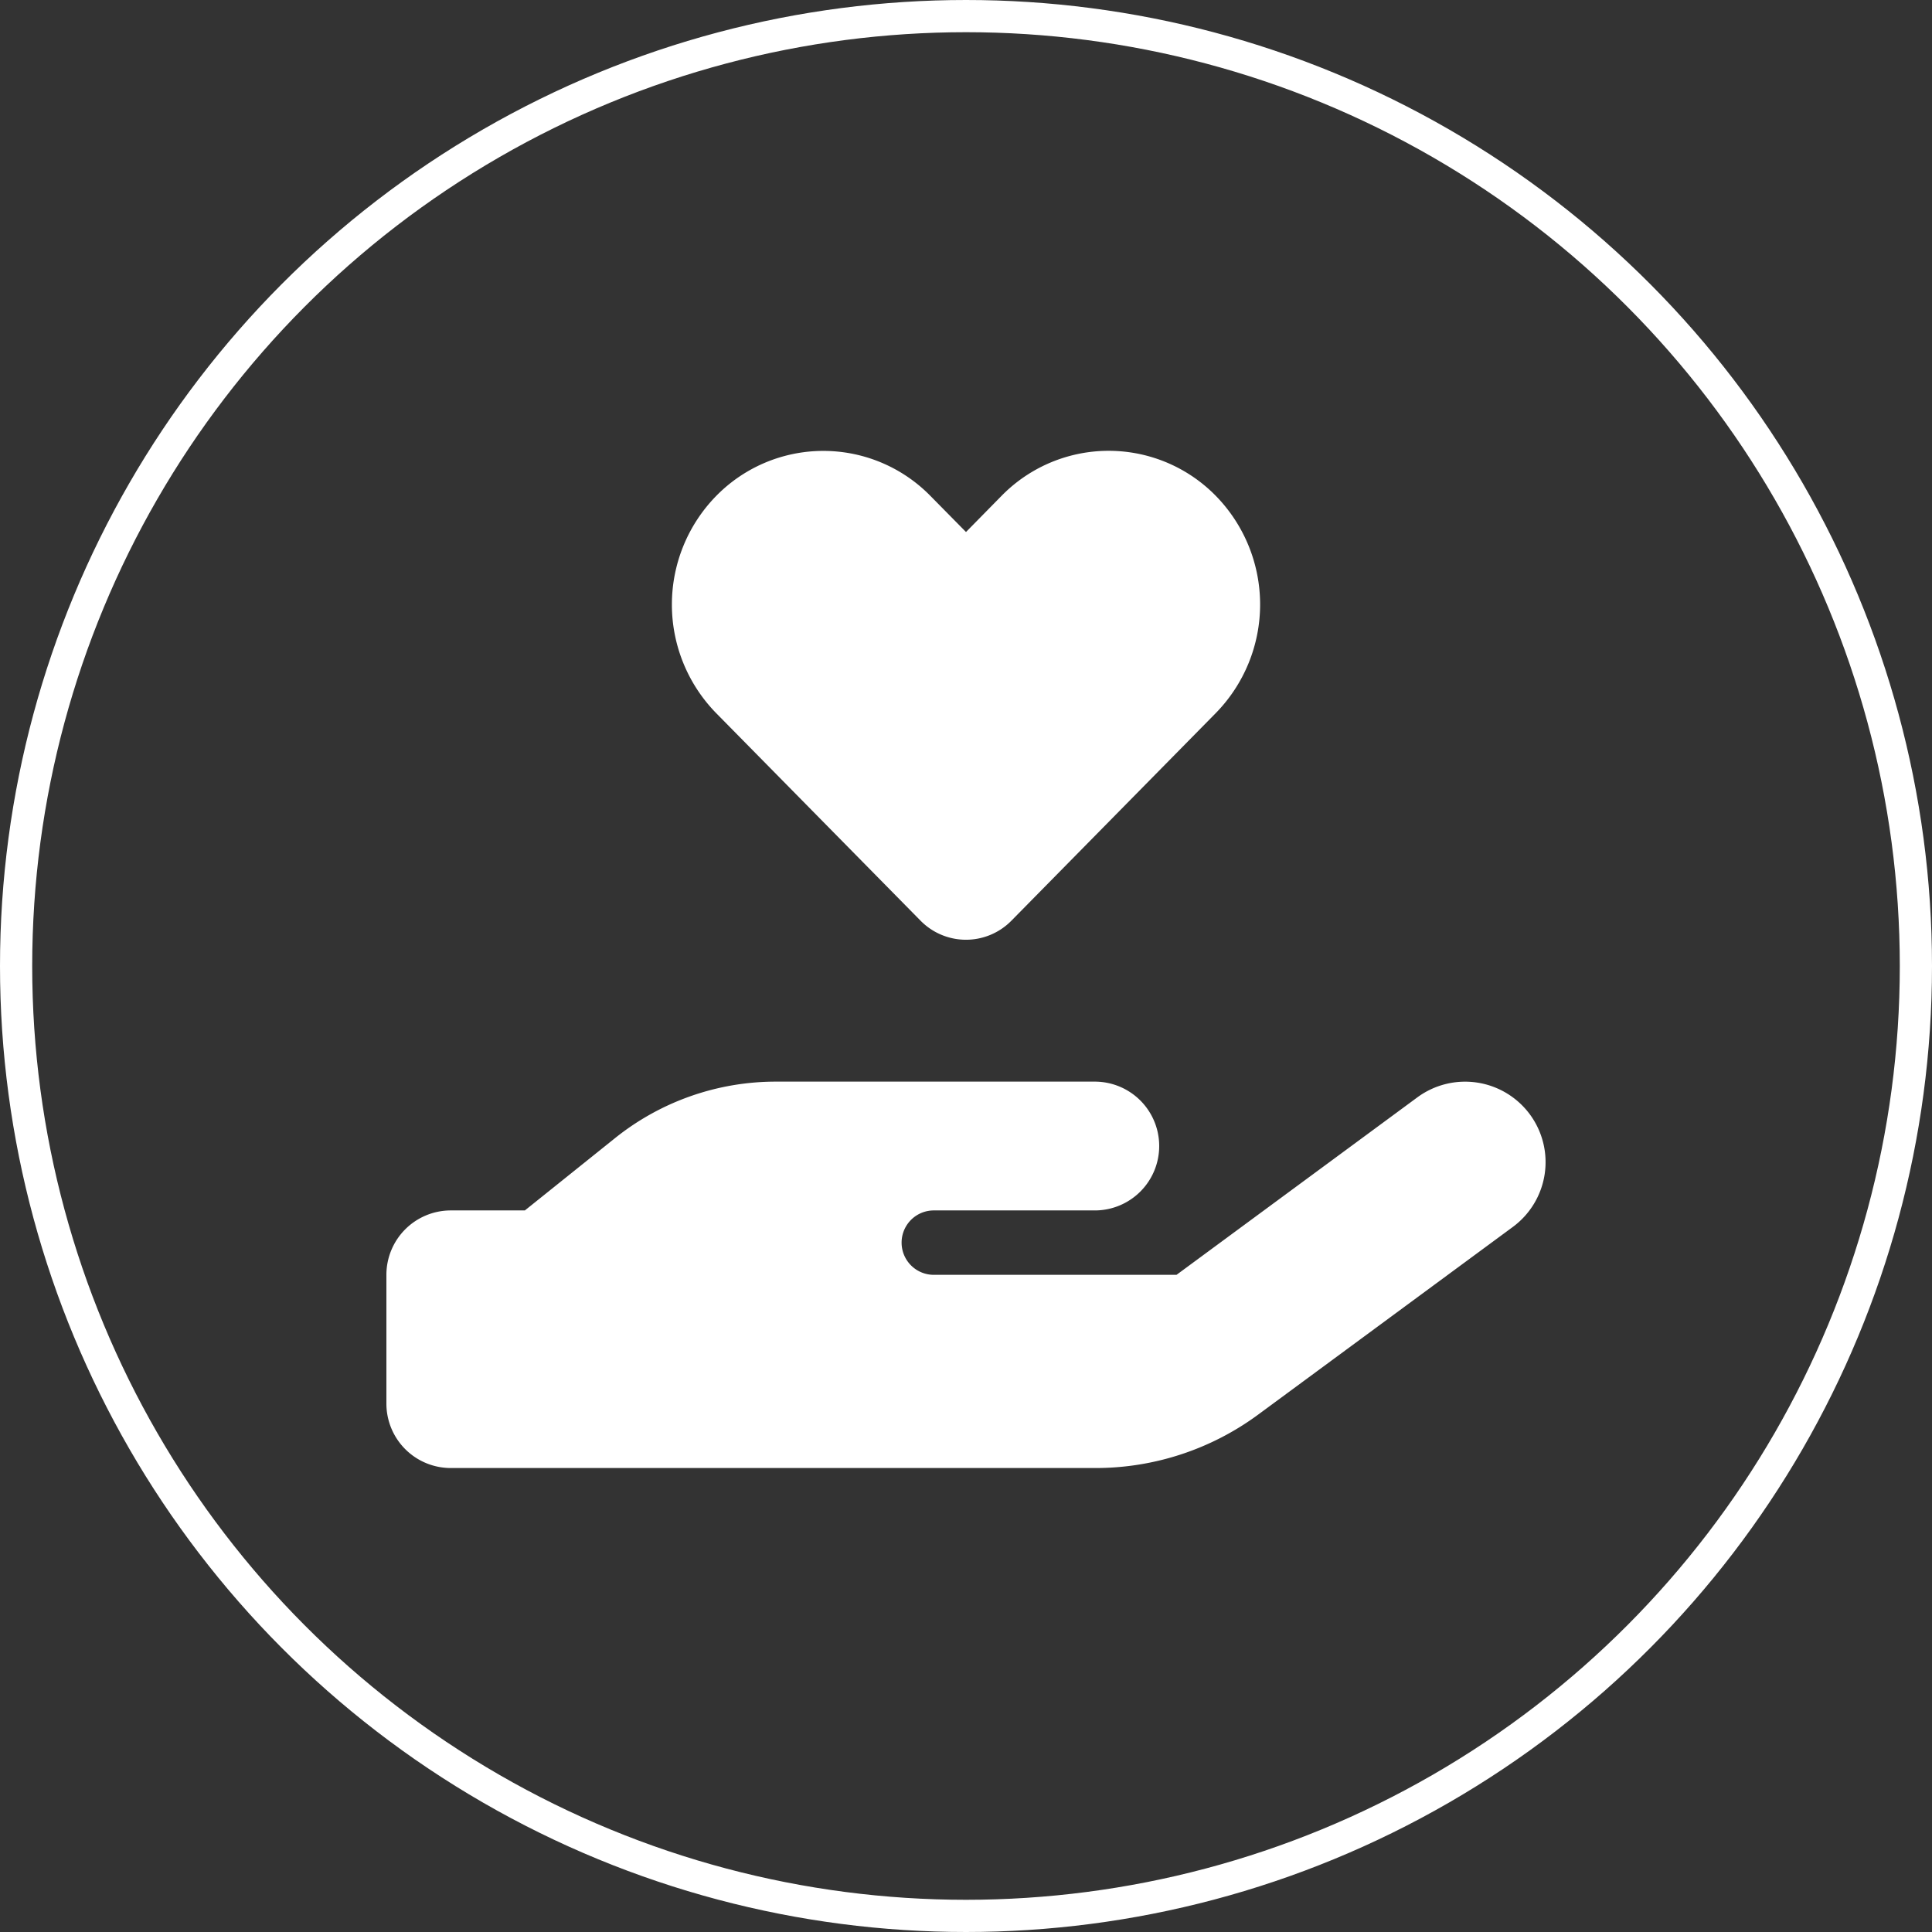
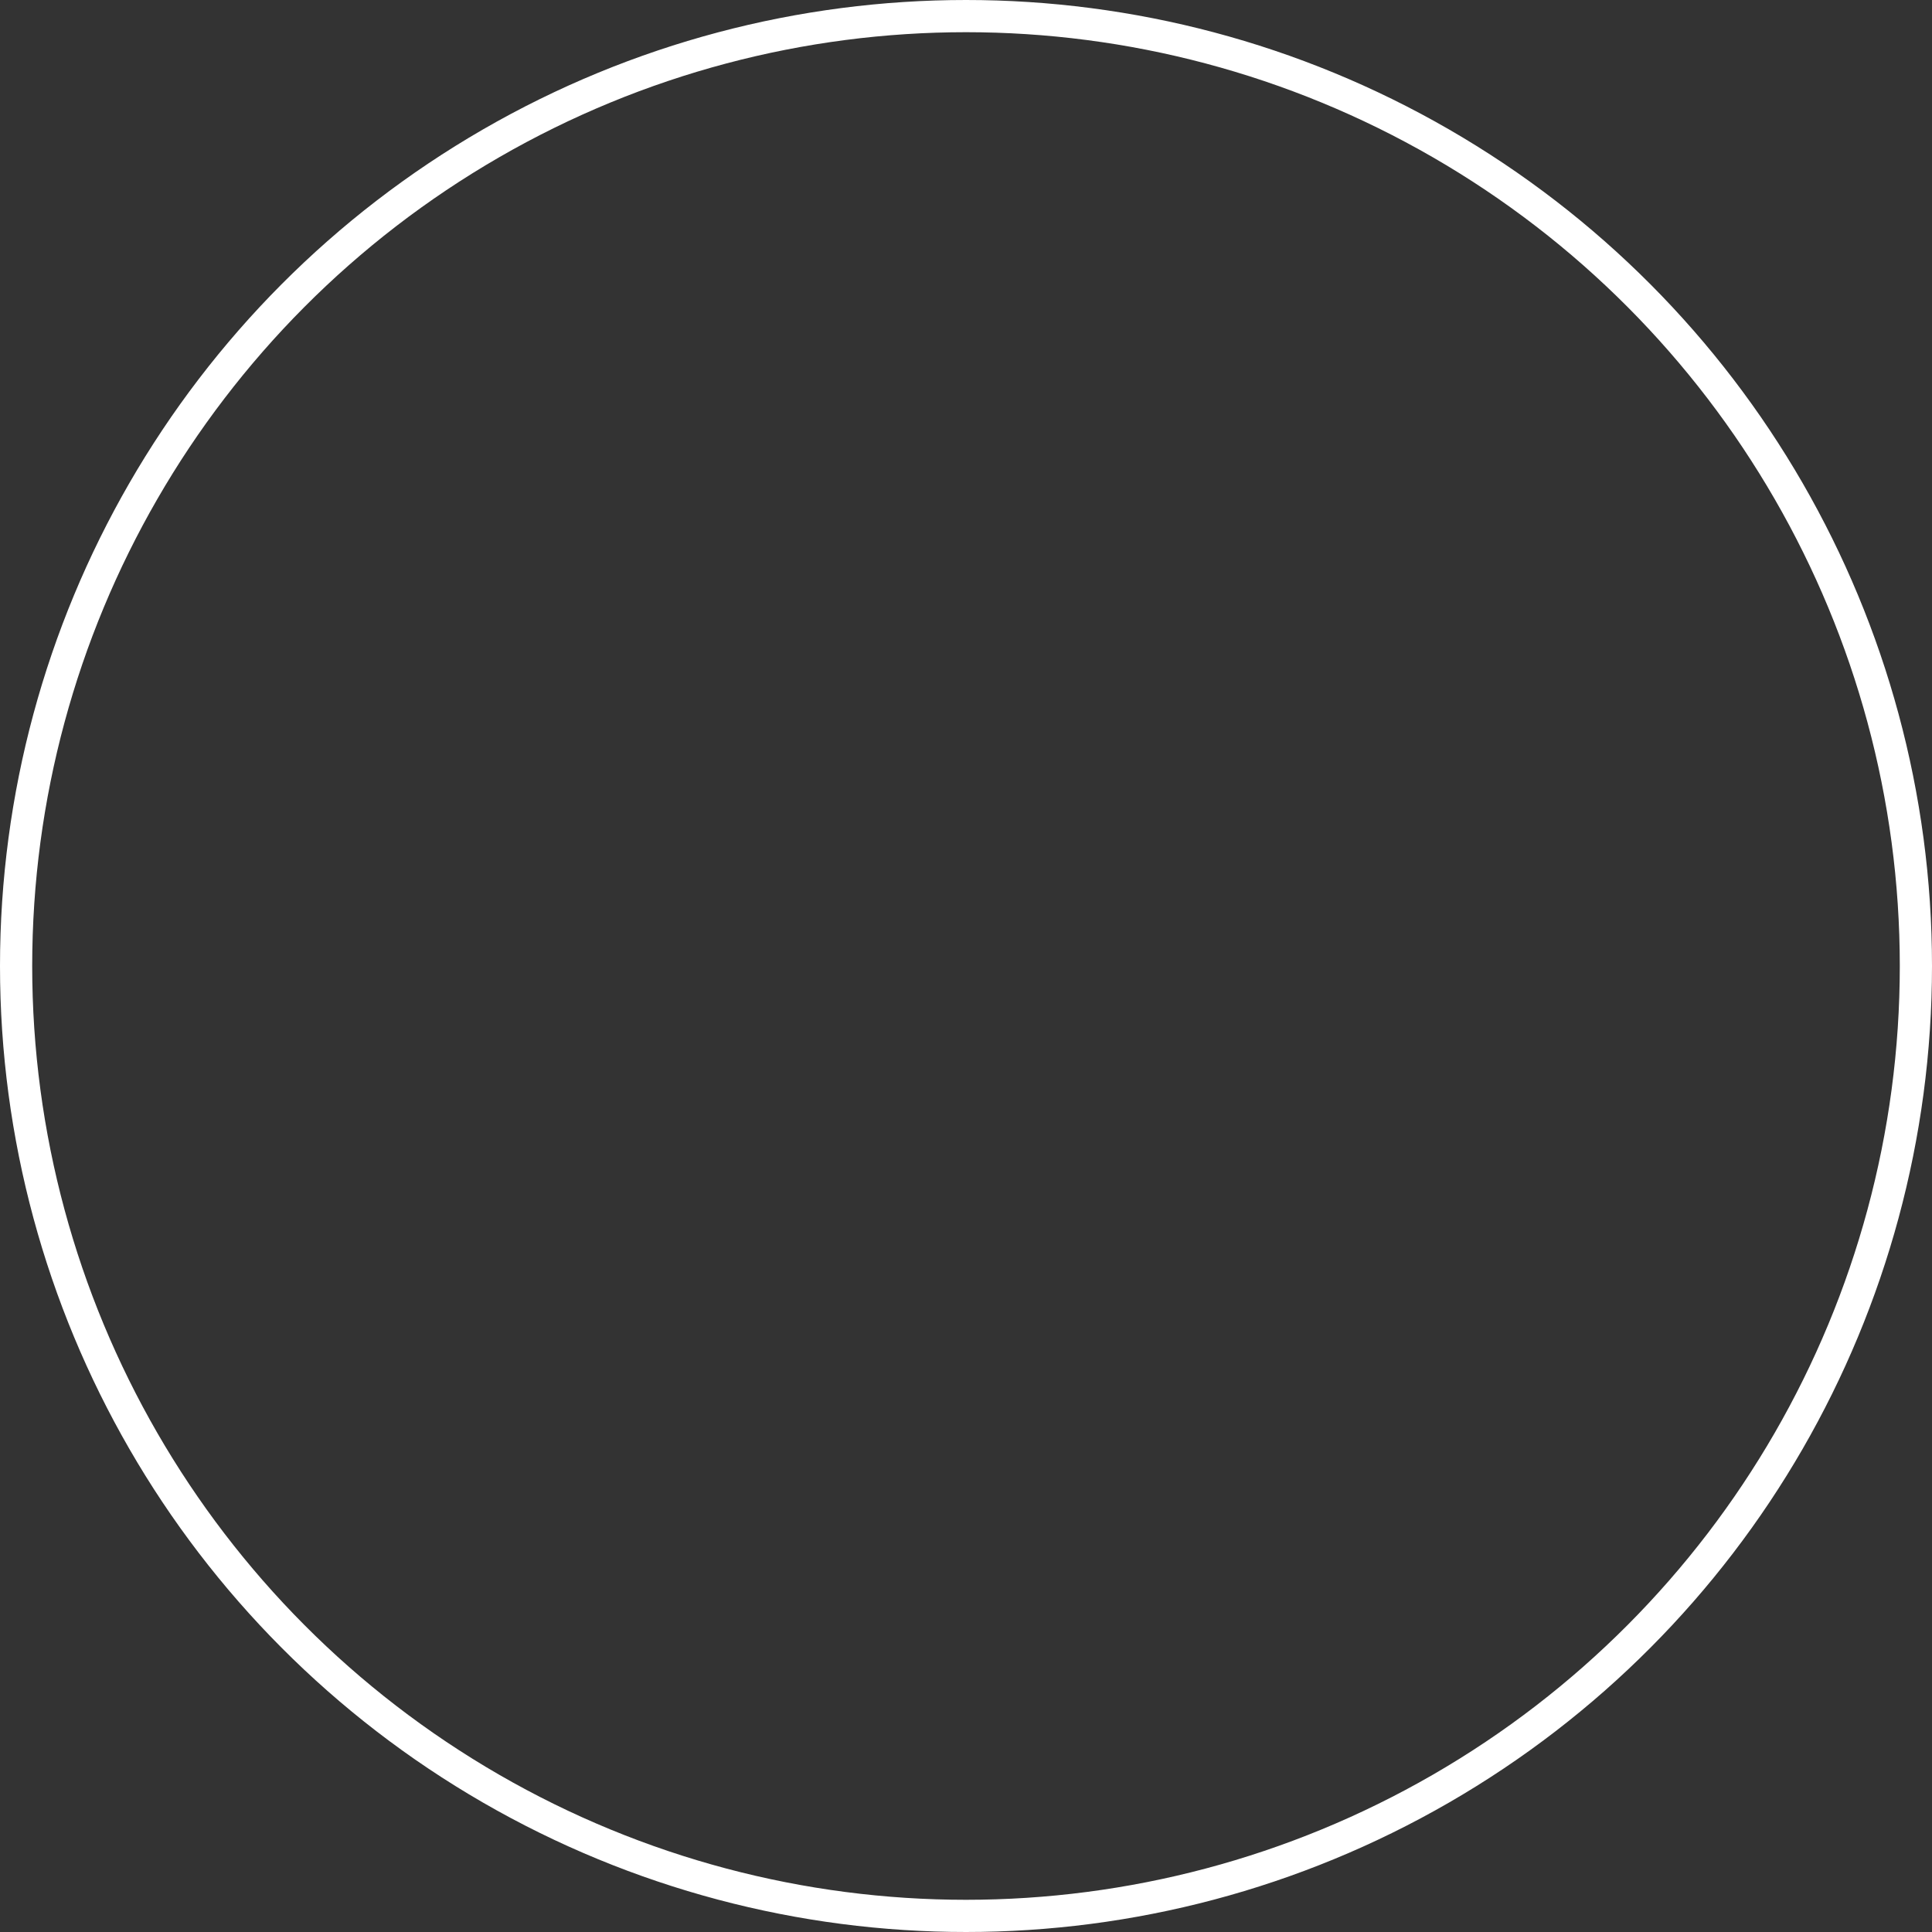
<svg xmlns="http://www.w3.org/2000/svg" width="60" height="60" viewBox="0 0 60 60">
  <rect x="0" y="0" width="60" height="60" fill="#333333" stroke="none" />
  <g id="グループ_1503" data-name="グループ 1503" transform="translate(-347 -4160)">
-     <path id="パス_4053" data-name="パス 4053" d="M10.244,14.7a4.822,4.822,0,0,1,0-6.75,4.656,4.656,0,0,1,6.65,0L18,9.072l1.106-1.125a4.656,4.656,0,0,1,6.65,0,4.822,4.822,0,0,1,0,6.75l-6.35,6.45a1.977,1.977,0,0,1-2.813,0ZM35.513,27.16a2.5,2.5,0,0,1-.531,3.494l-7.913,5.831a8.508,8.508,0,0,1-5.044,1.656H2a2,2,0,0,1-2-2v-4a2,2,0,0,1,2-2H4.3l2.806-2.25a7.984,7.984,0,0,1,5-1.75H22a2,2,0,0,1,0,4H17a1,1,0,1,0,0,2h7.538l7.481-5.513A2.5,2.5,0,0,1,35.513,27.16ZM12.1,30.141Z" transform="translate(359 4167.45)" fill="#fff" />
    <g id="楕円形_4" data-name="楕円形 4" transform="translate(347 4160)" fill="none" stroke="#fff" stroke-width="1">
-       <circle cx="30" cy="30" r="30" stroke="none" />
      <circle cx="30" cy="30" r="29.5" fill="none" />
    </g>
  </g>
</svg>